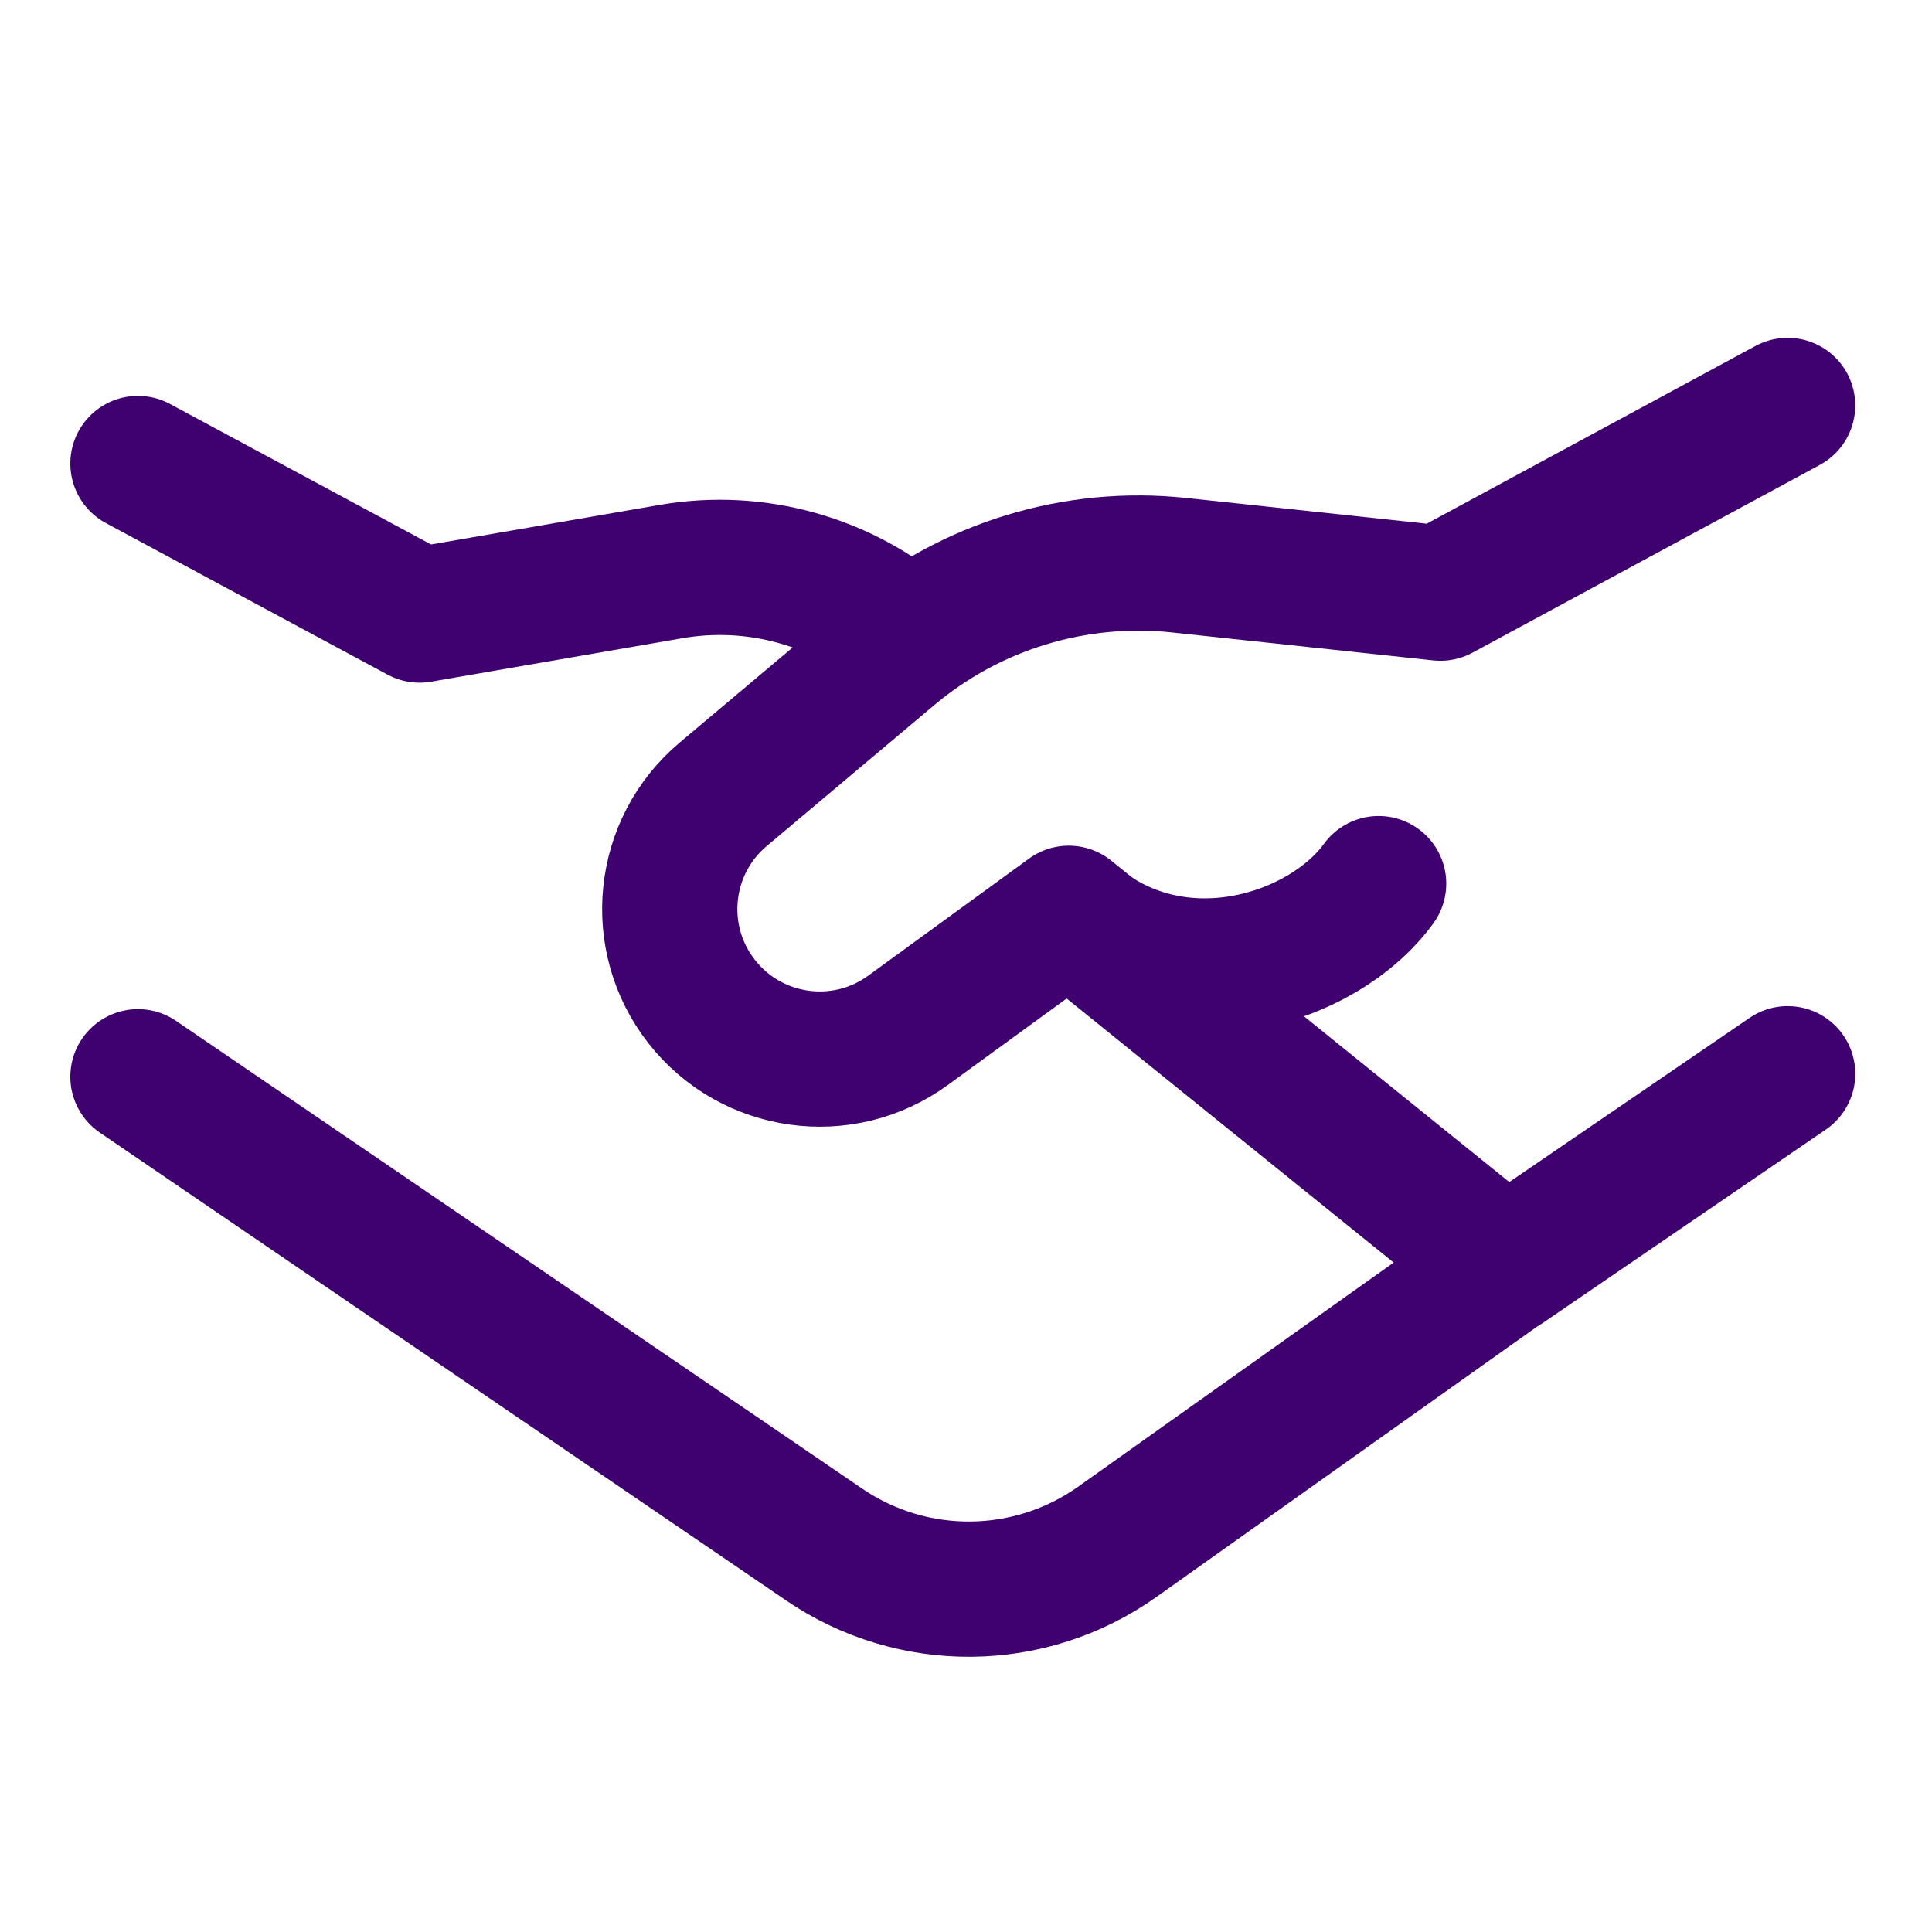
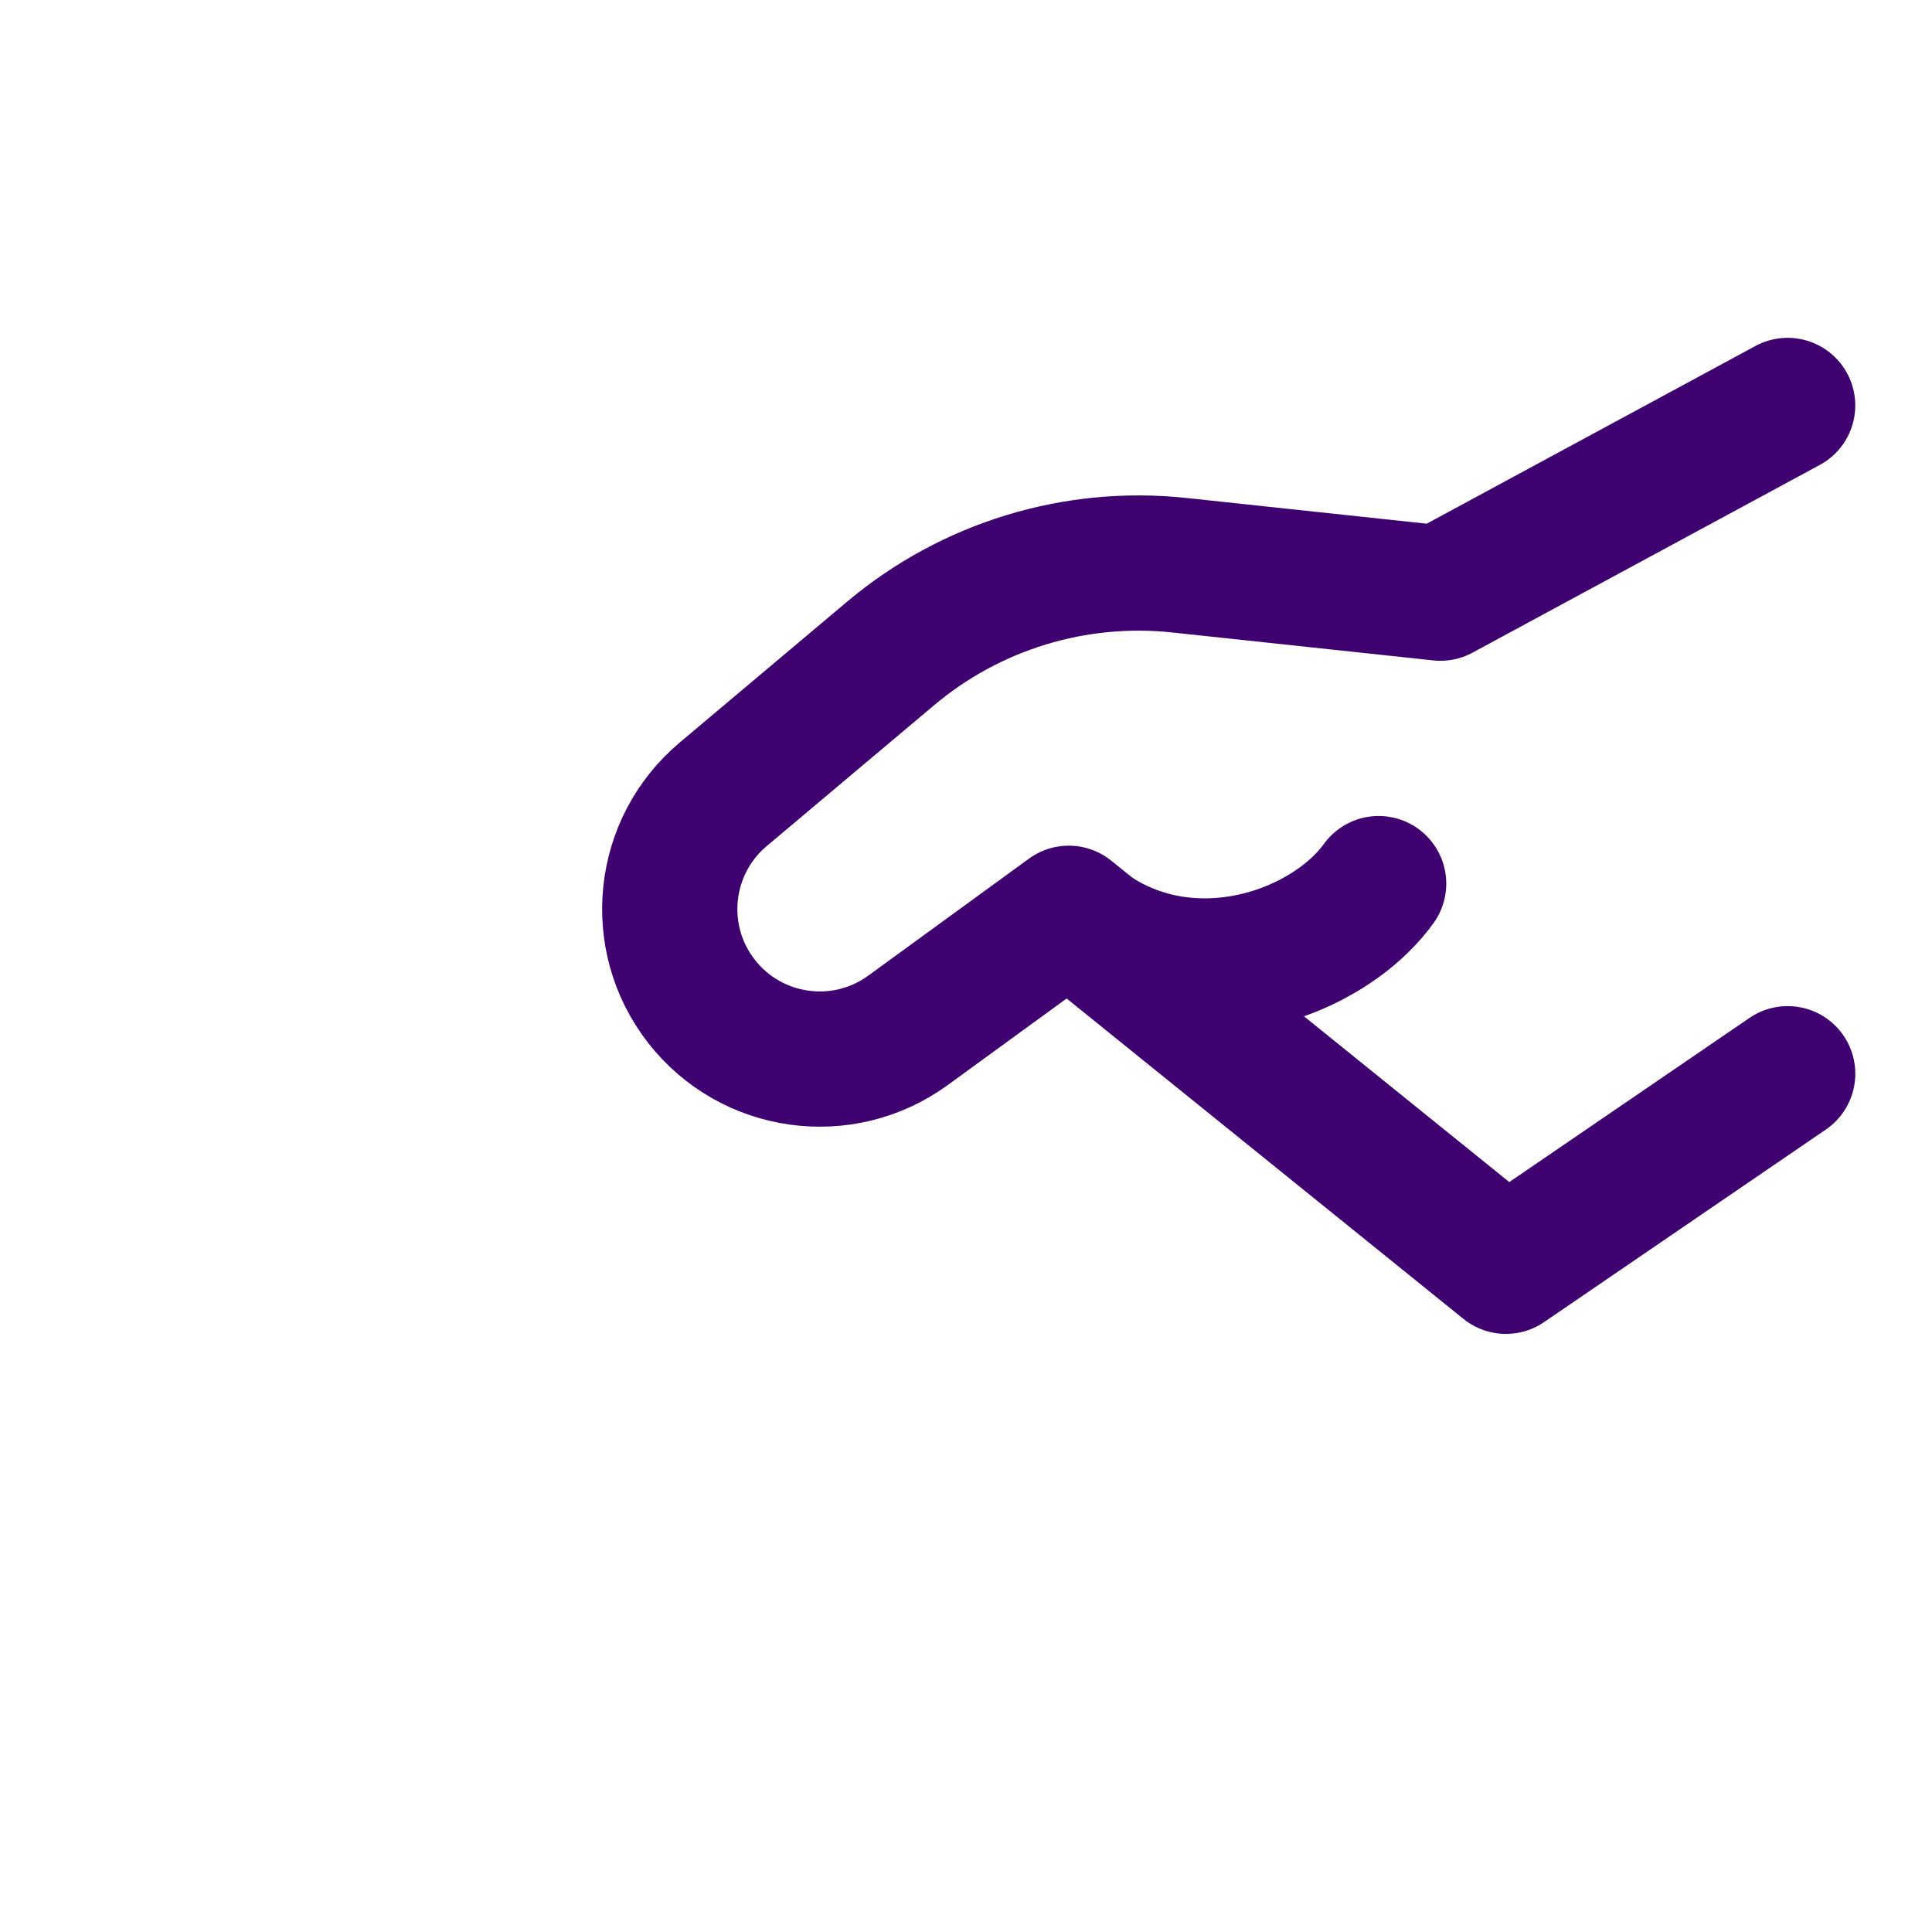
<svg xmlns="http://www.w3.org/2000/svg" fill="none" viewBox="-1.75 -1.75 50 50" id="Business-Handshake--Streamline-Core" height="50" width="50">
  <desc>
    Business Handshake Streamline Icon: https://streamlinehq.com
  </desc>
  <g id="business-handshake--deal-contract-business-money-payment-agreement">
-     <path id="Rectangle 8" stroke="#3e016f" stroke-linecap="round" stroke-linejoin="round" d="M1.82 10.246 9.109 14.168l6.506 -1.126c2.196 -0.38 4.447 0.248 6.128 1.712v0" stroke-width="3.5" />
-     <path id="Rectangle 9" stroke="#3e016f" stroke-linecap="round" stroke-linejoin="round" d="M37.473 30.831 27.168 38.15c-2.265 1.609 -5.292 1.638 -7.588 0.073L1.82 26.116" stroke-width="3.5" />
    <path id="Vector 1282" stroke="#3e016f" stroke-linecap="round" stroke-linejoin="round" d="M44.515 26.038 37.223 31.021 25.91 21.886l-4.161 3.029c-1.692 1.232 -4.056 0.9 -5.344 -0.75v0c-1.285 -1.646 -1.037 -4.013 0.561 -5.358l4.333 -3.646c2.077 -1.747 4.777 -2.572 7.475 -2.283l6.753 0.723 8.987 -4.858" stroke-width="3.5" />
    <path id="Vector 1289" stroke="#3e016f" stroke-linecap="round" stroke-linejoin="round" d="M25.911 21.91c2.722 2.425 6.583 1.188 8.018 -0.792" stroke-width="3.5" />
  </g>
</svg>